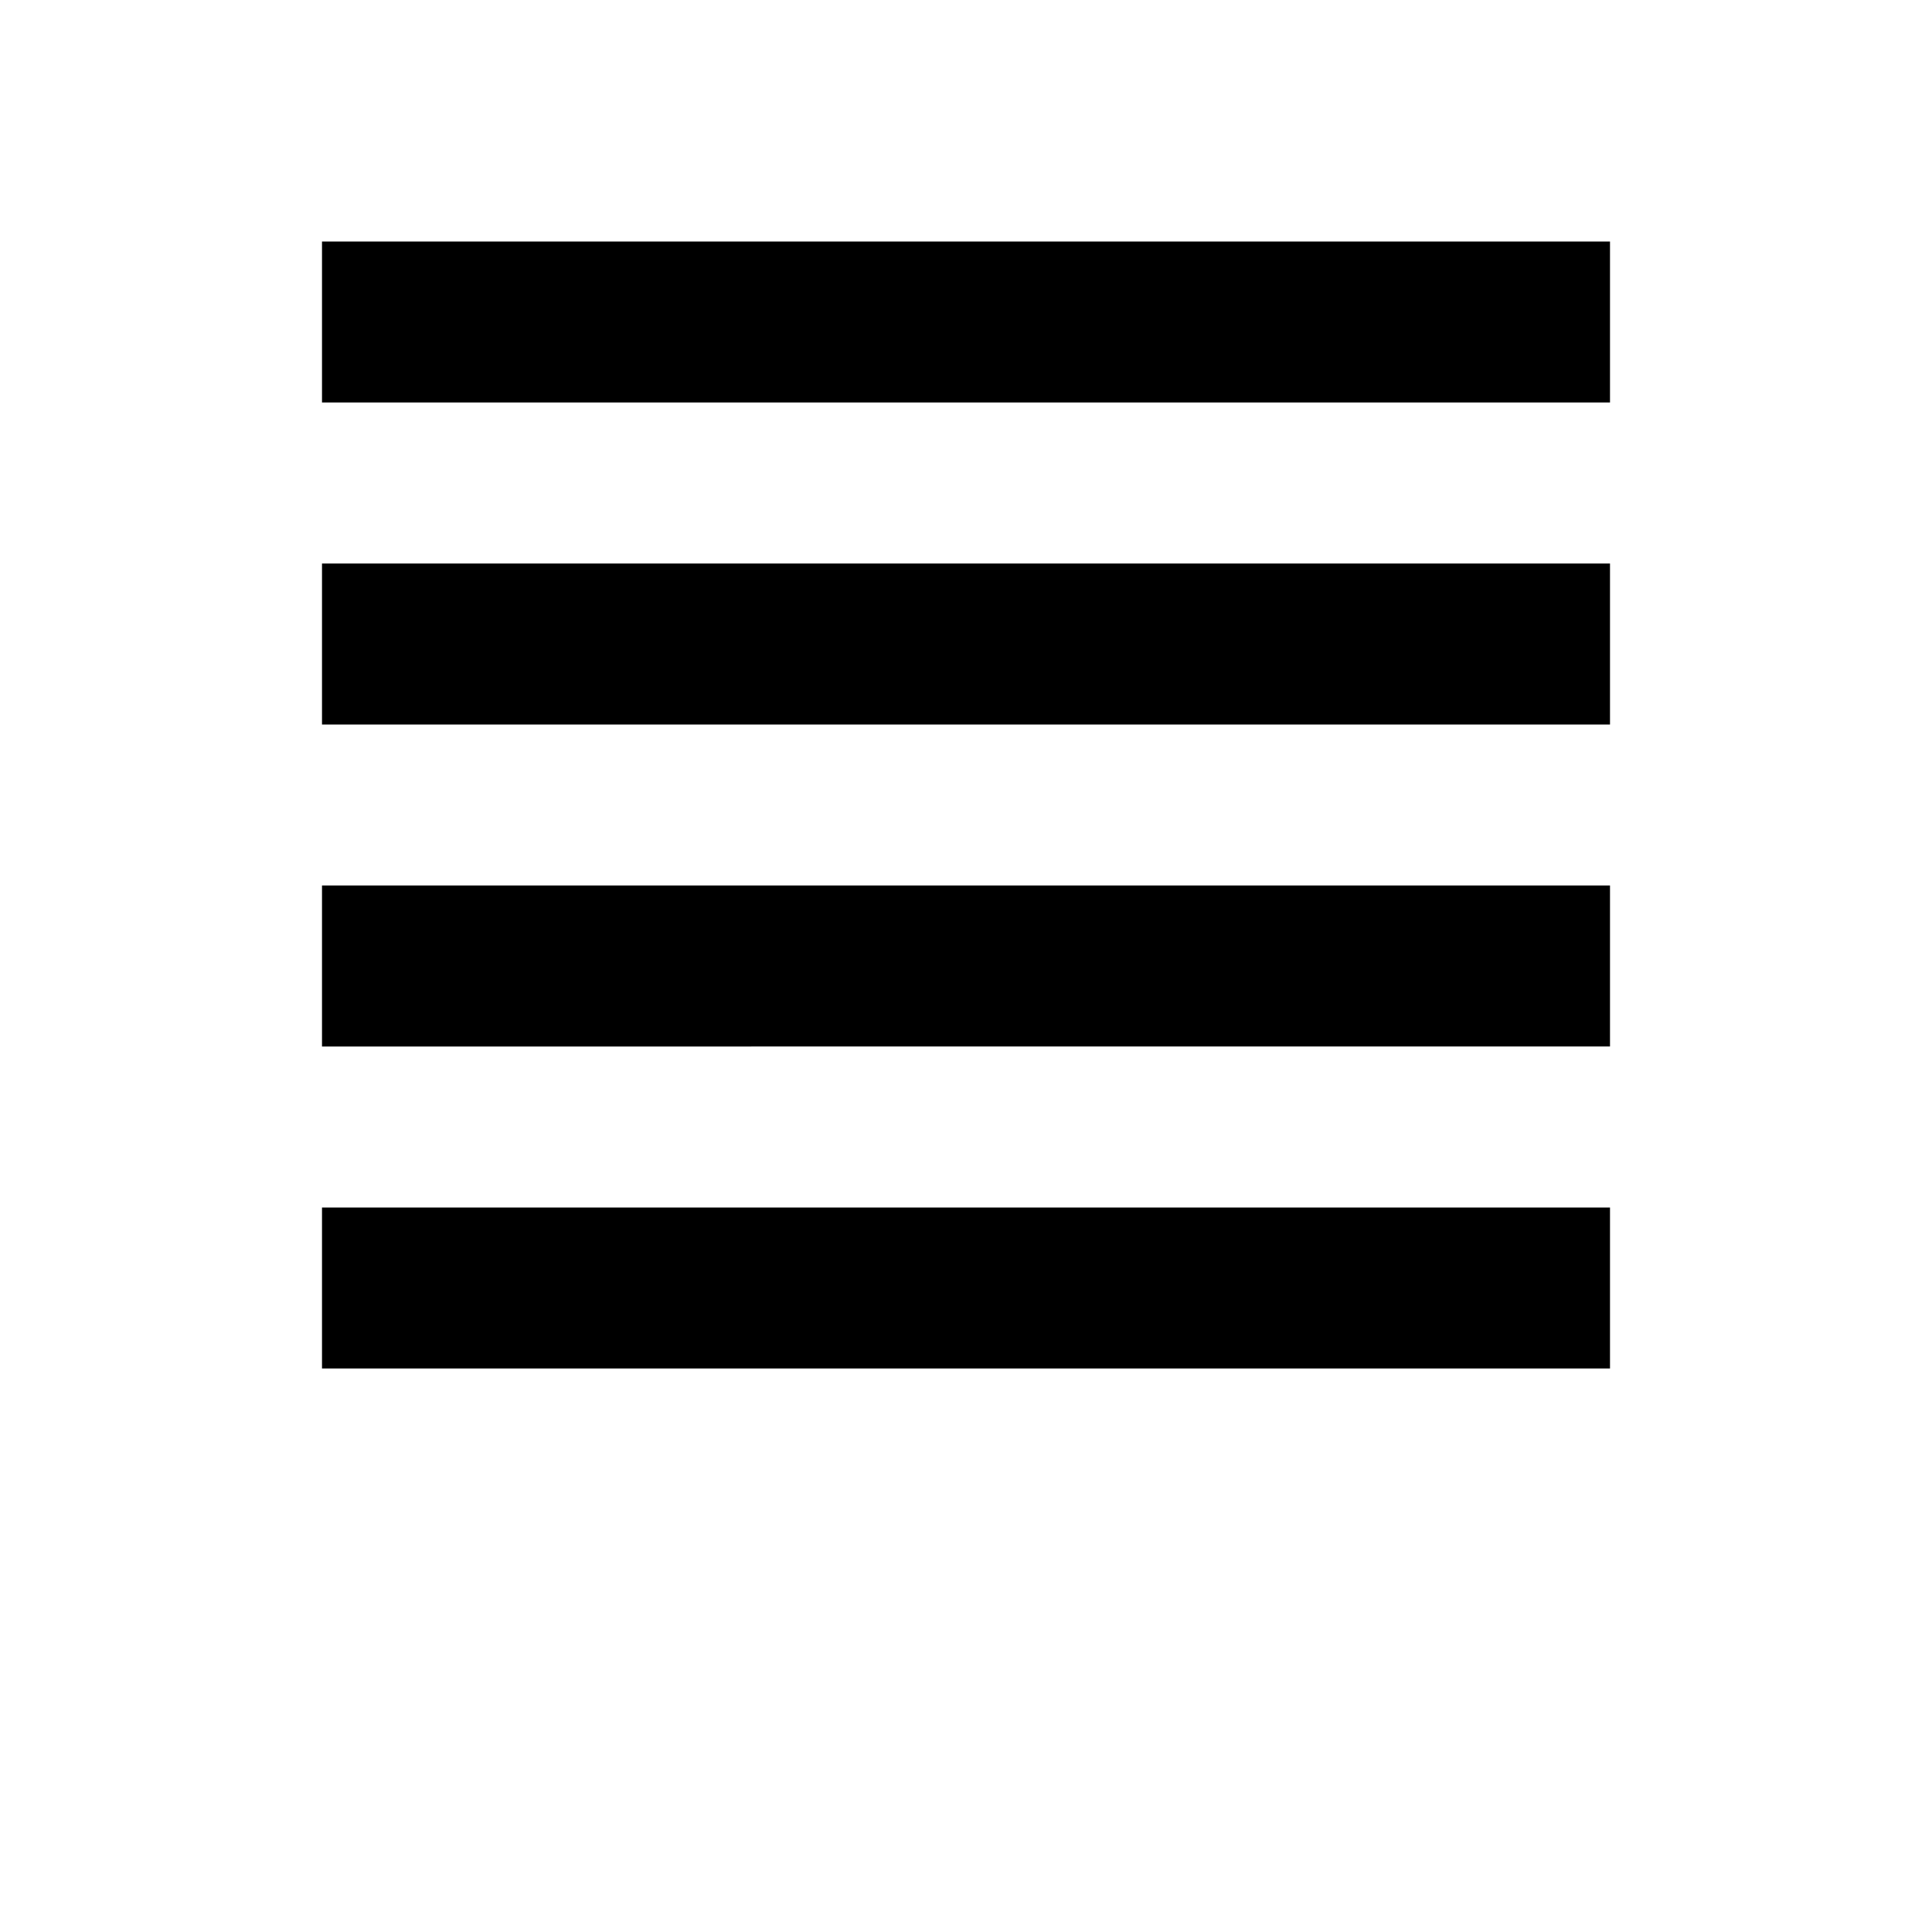
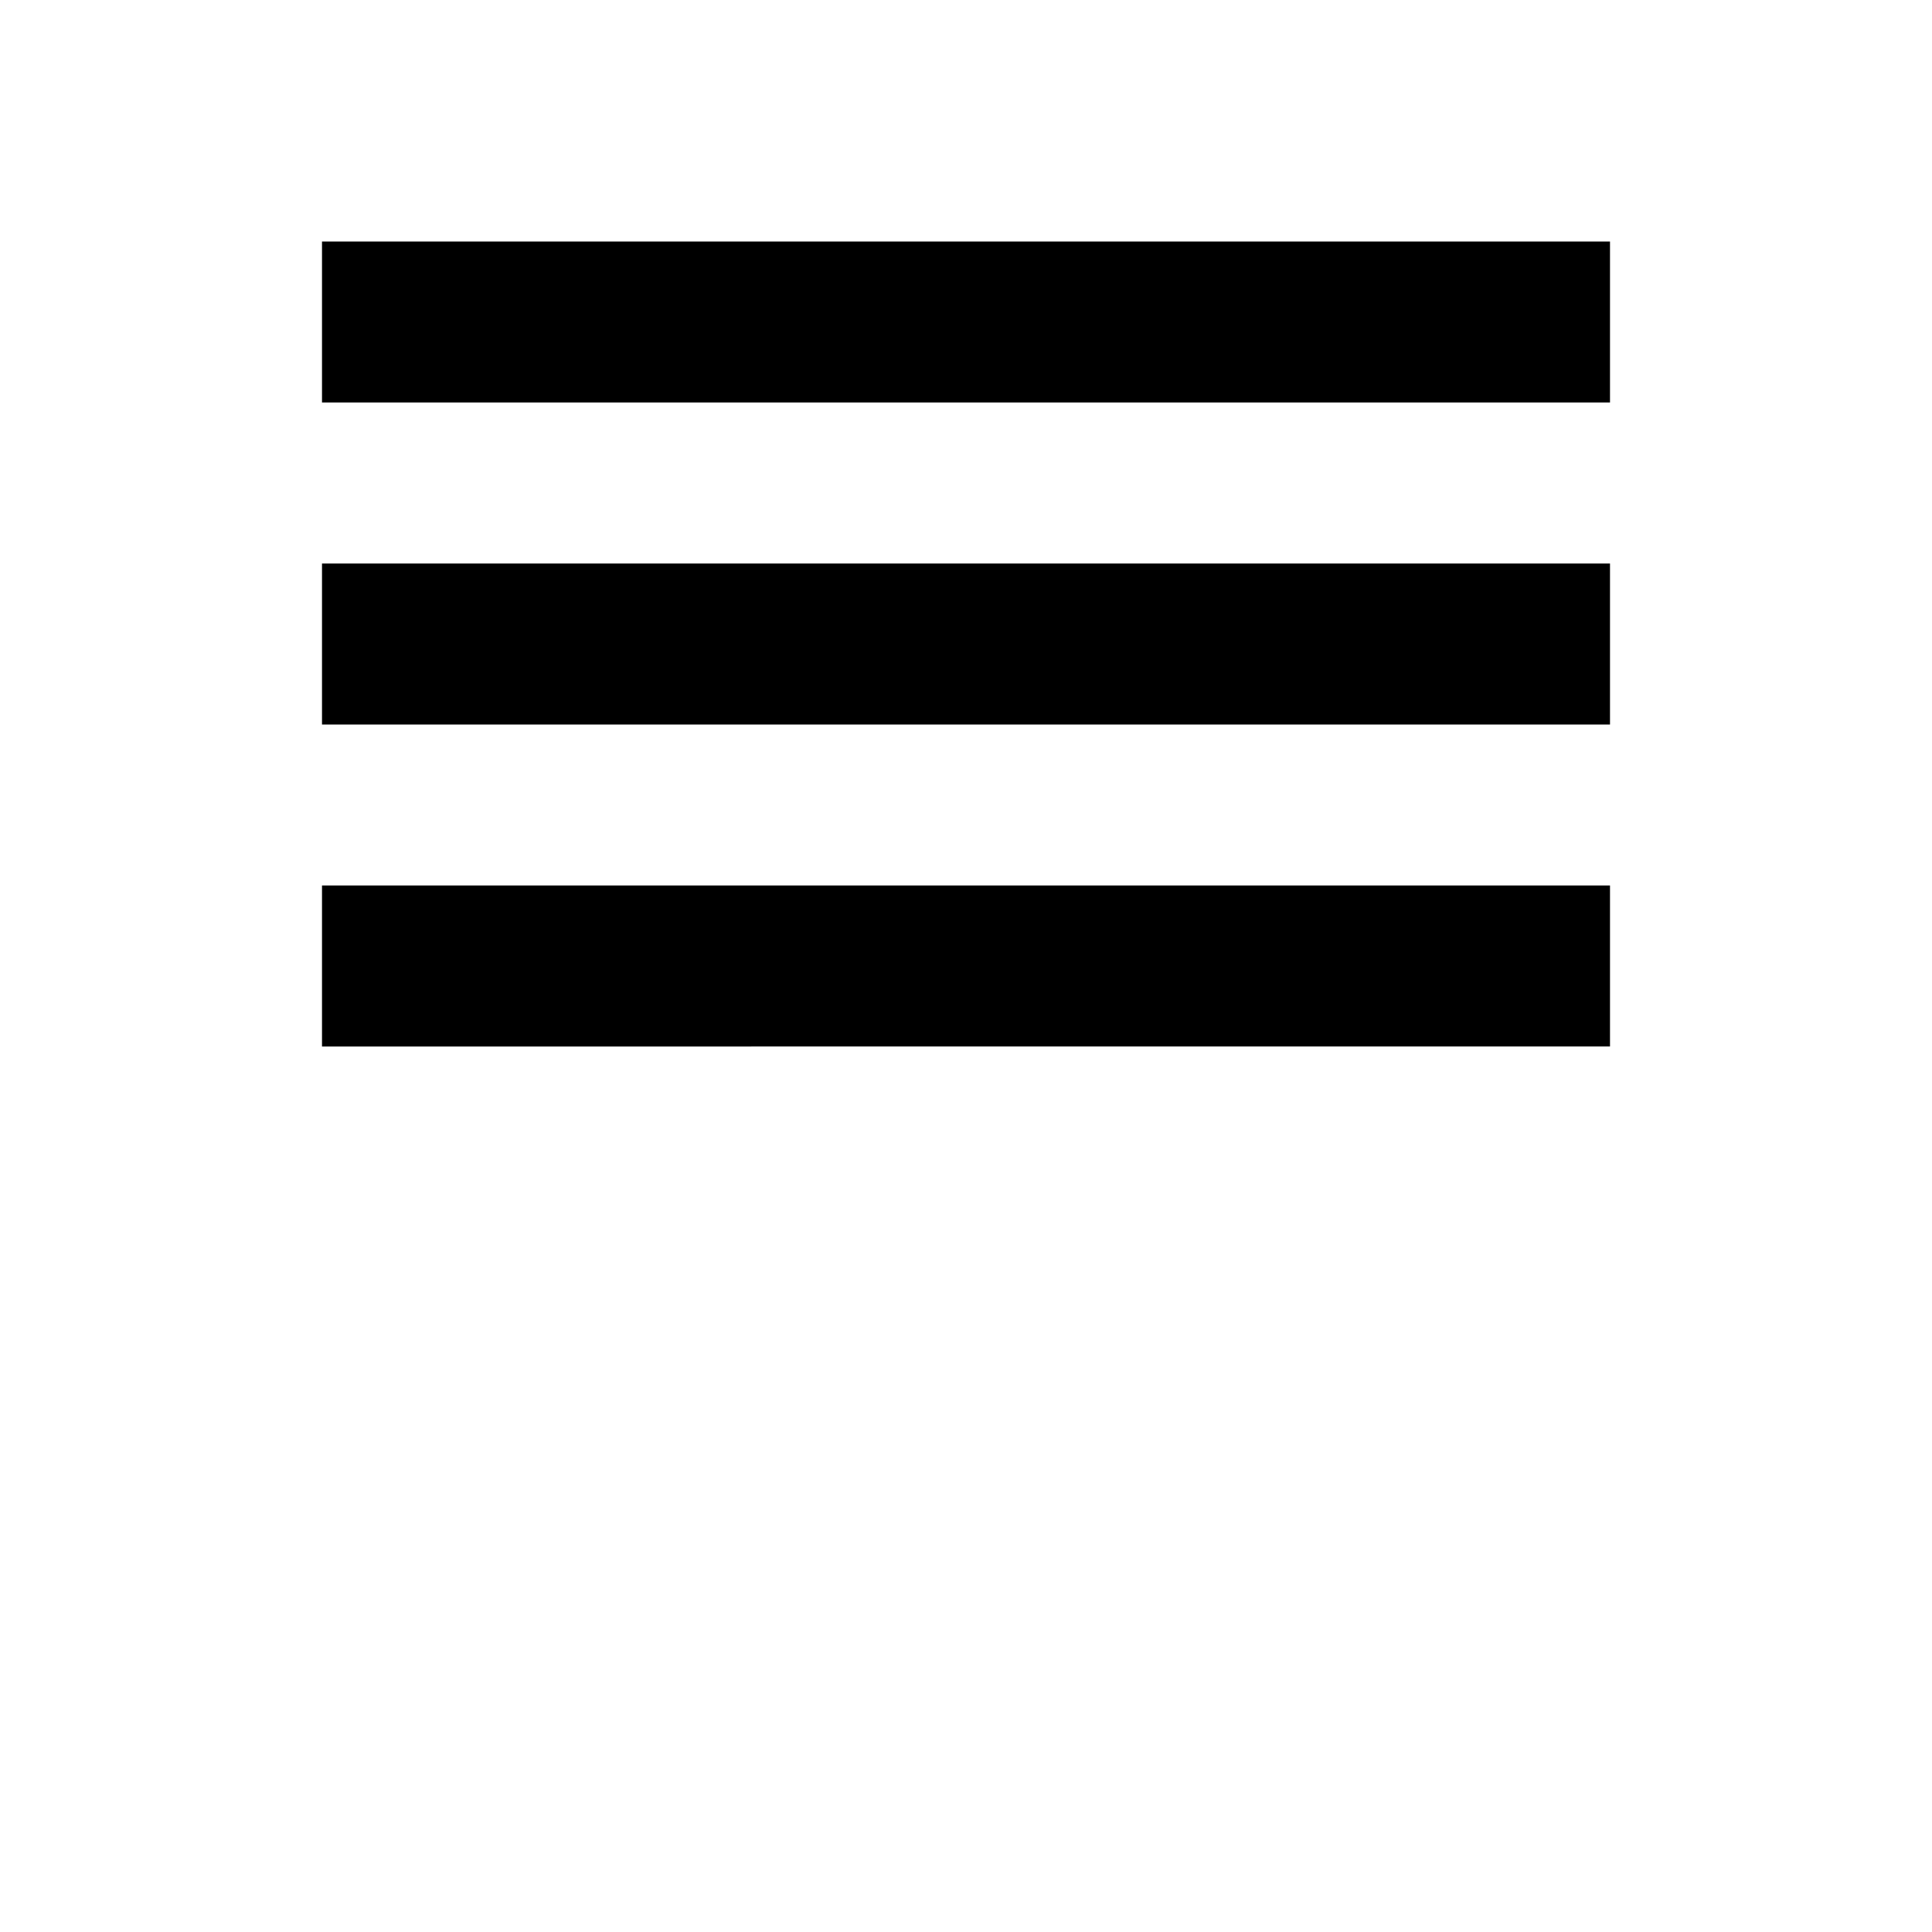
<svg xmlns="http://www.w3.org/2000/svg" width="24" height="24" viewBox="0 0 24 24" style="fill: rgba(0, 0, 0, 1);transform: ;msFilter:;">
-   <path d="M4 7h16v2H4zm0-4h16v2H4zm0 8h16v2H4zm0 4h16v2H4zm2" />
+   <path d="M4 7h16v2H4zm0-4h16v2H4zm0 8h16v2H4zm0 4v2H4zm2" />
</svg>